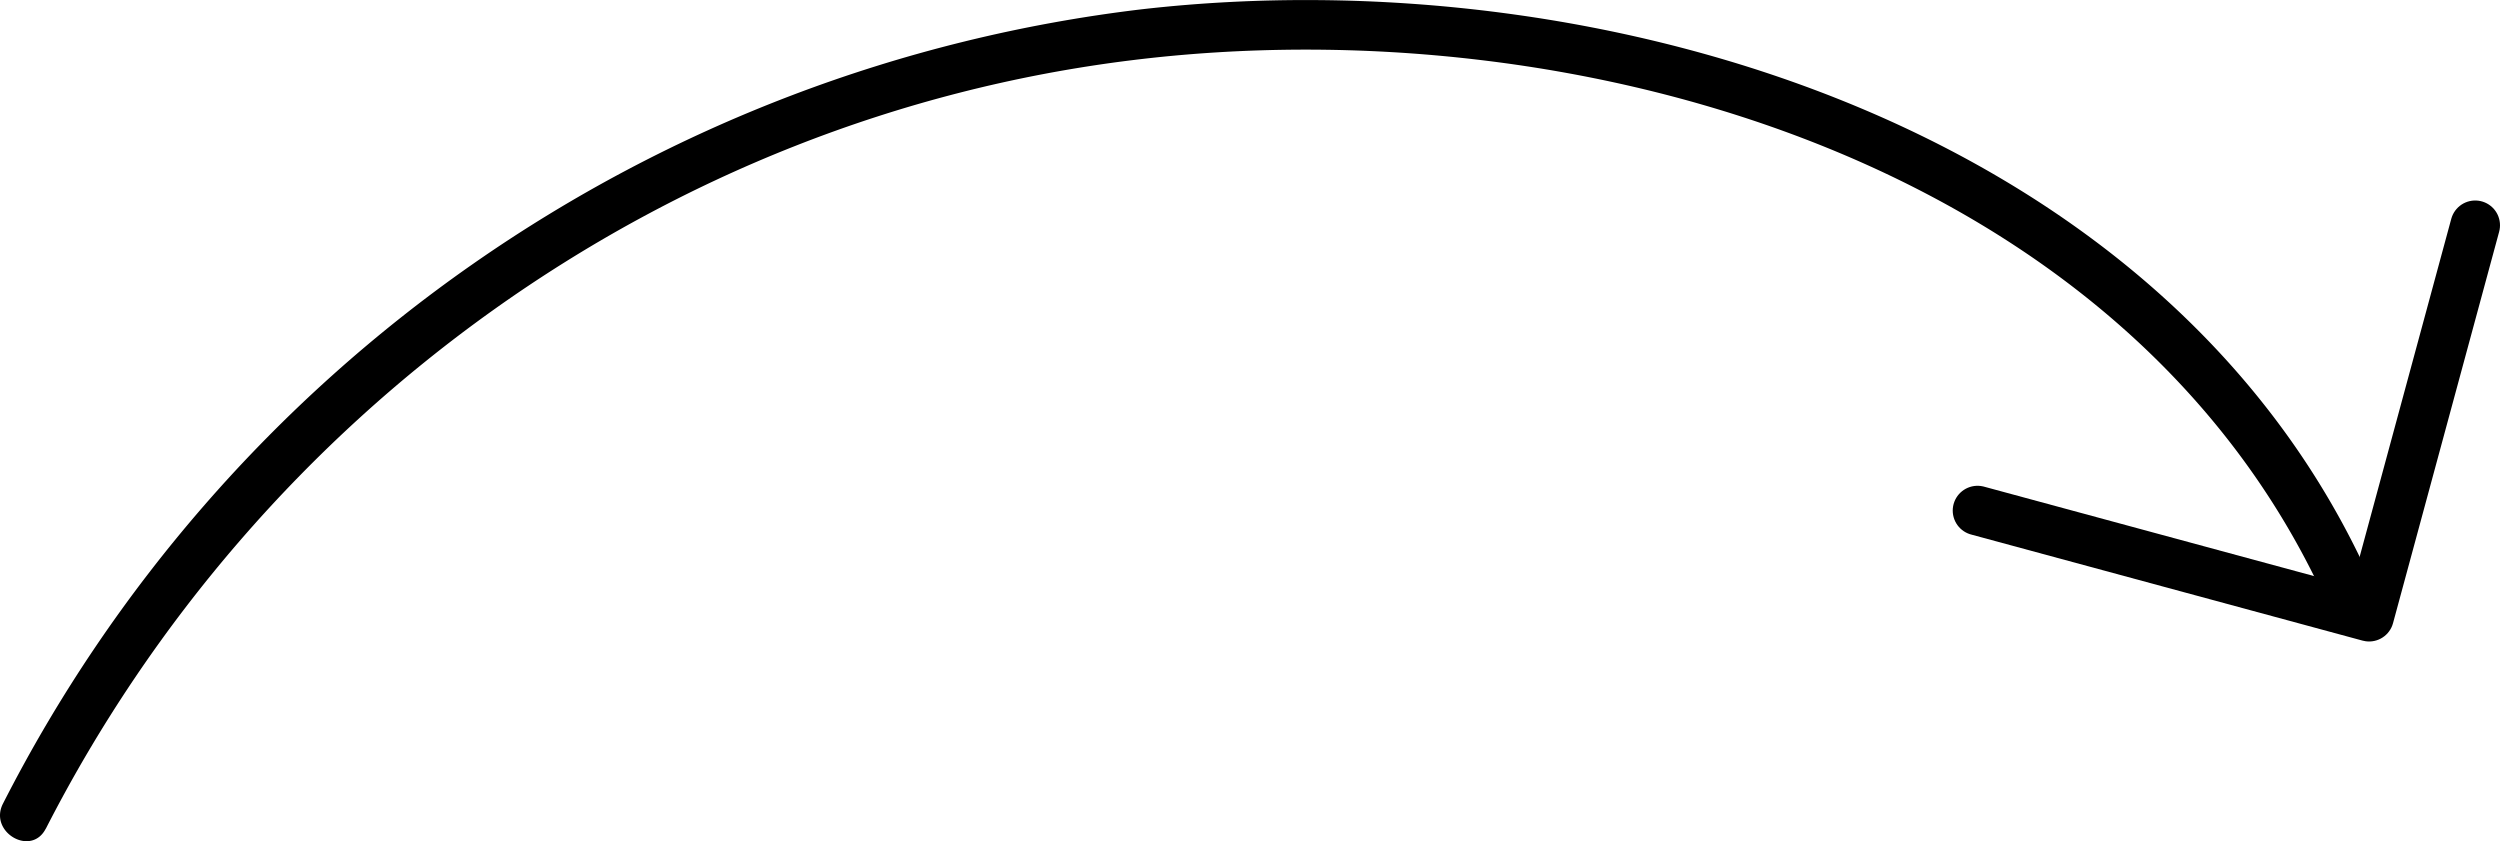
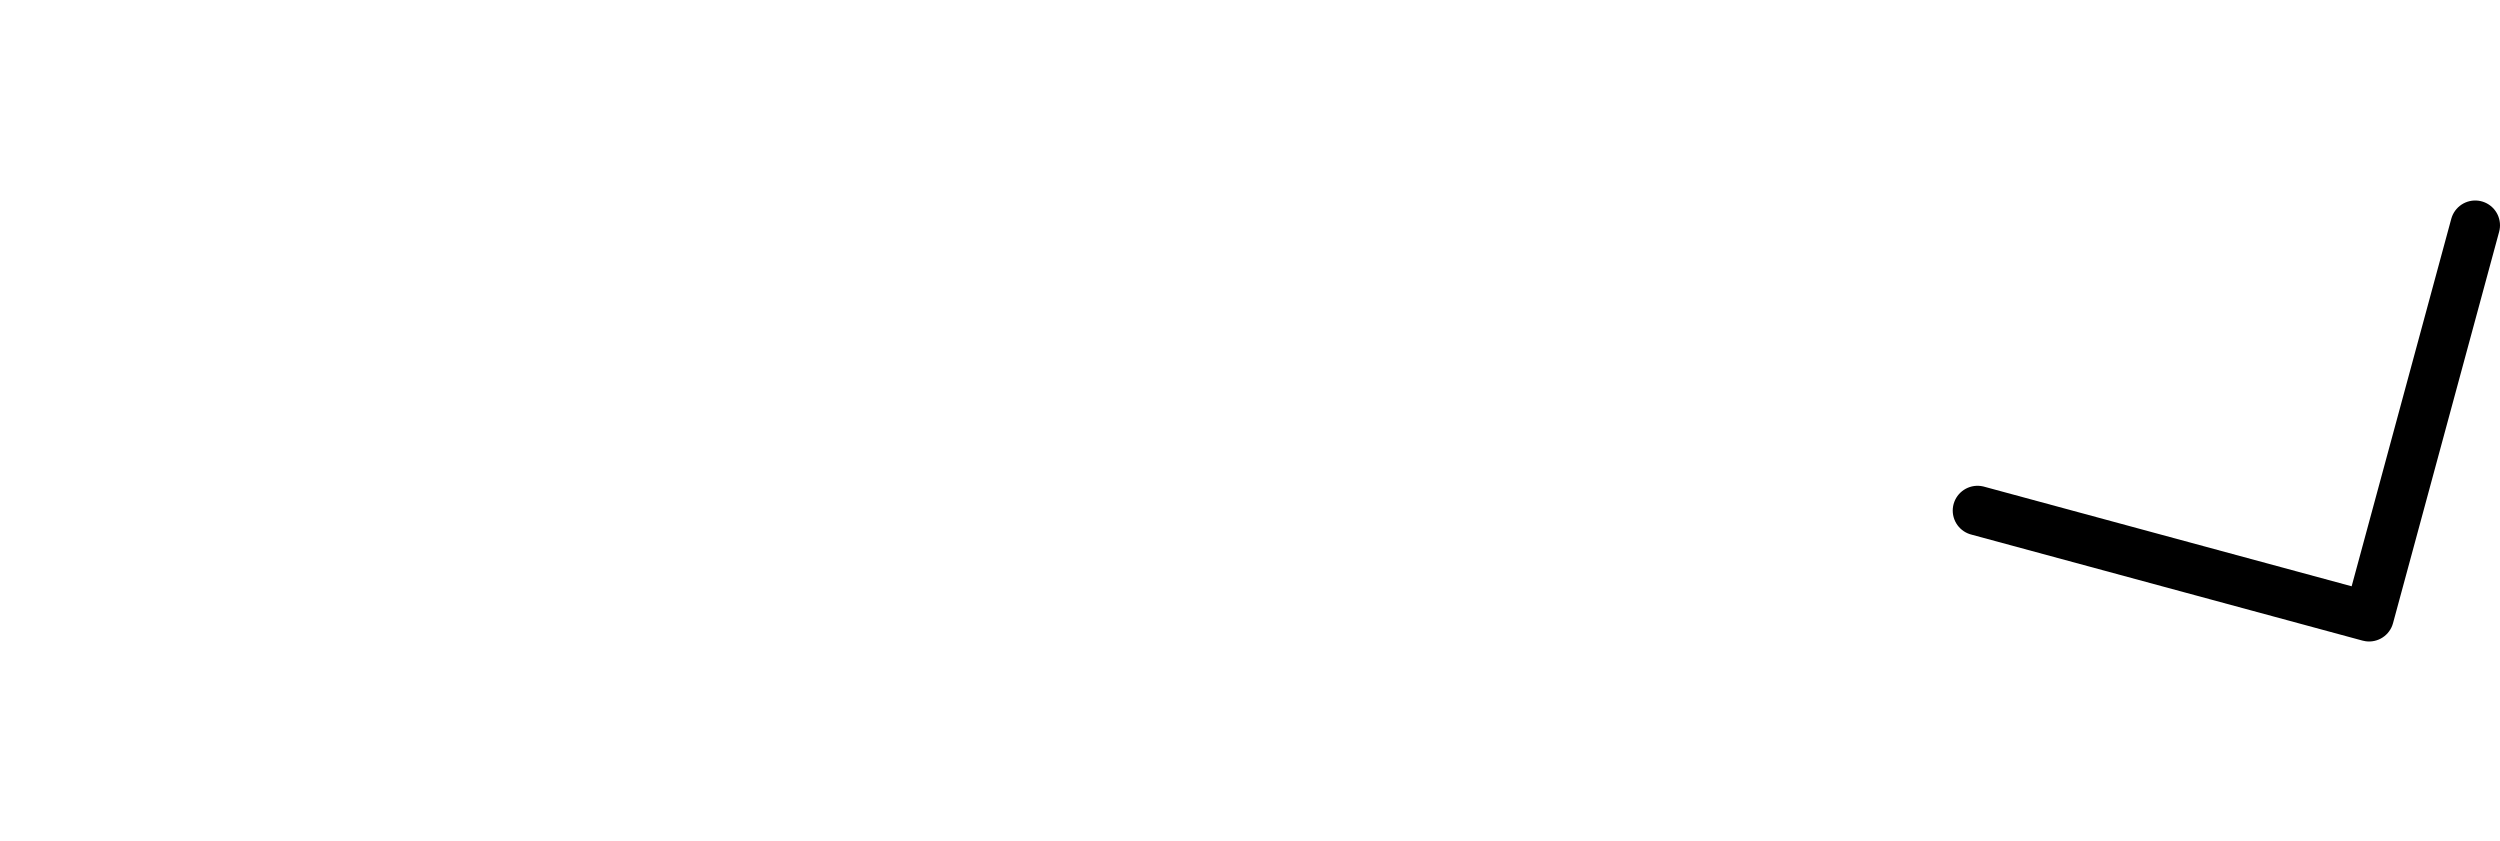
<svg xmlns="http://www.w3.org/2000/svg" id="Layer_1" data-name="Layer 1" viewBox="0 0 151.25 50.89">
  <defs>
    <style>.cls-1{fill:none;stroke:#000;stroke-linecap:round;stroke-linejoin:round;stroke-width:3px;}</style>
  </defs>
  <title>arrow-right</title>
-   <path d="M2.77,50.14C15.66,24.93,40.2,7.15,68.42,3.65,95.61.27,129.17,9.95,141,37c.77,1.77,3.35.24,2.59-1.51C131.46,7.74,97.06-2.63,69.09.56A89.16,89.16,0,0,0,.18,48.62c-.88,1.72,1.71,3.24,2.59,1.51Z" />
  <polyline class="cls-1" points="149.75 13.63 143.33 37.31 119.64 30.89" />
</svg>